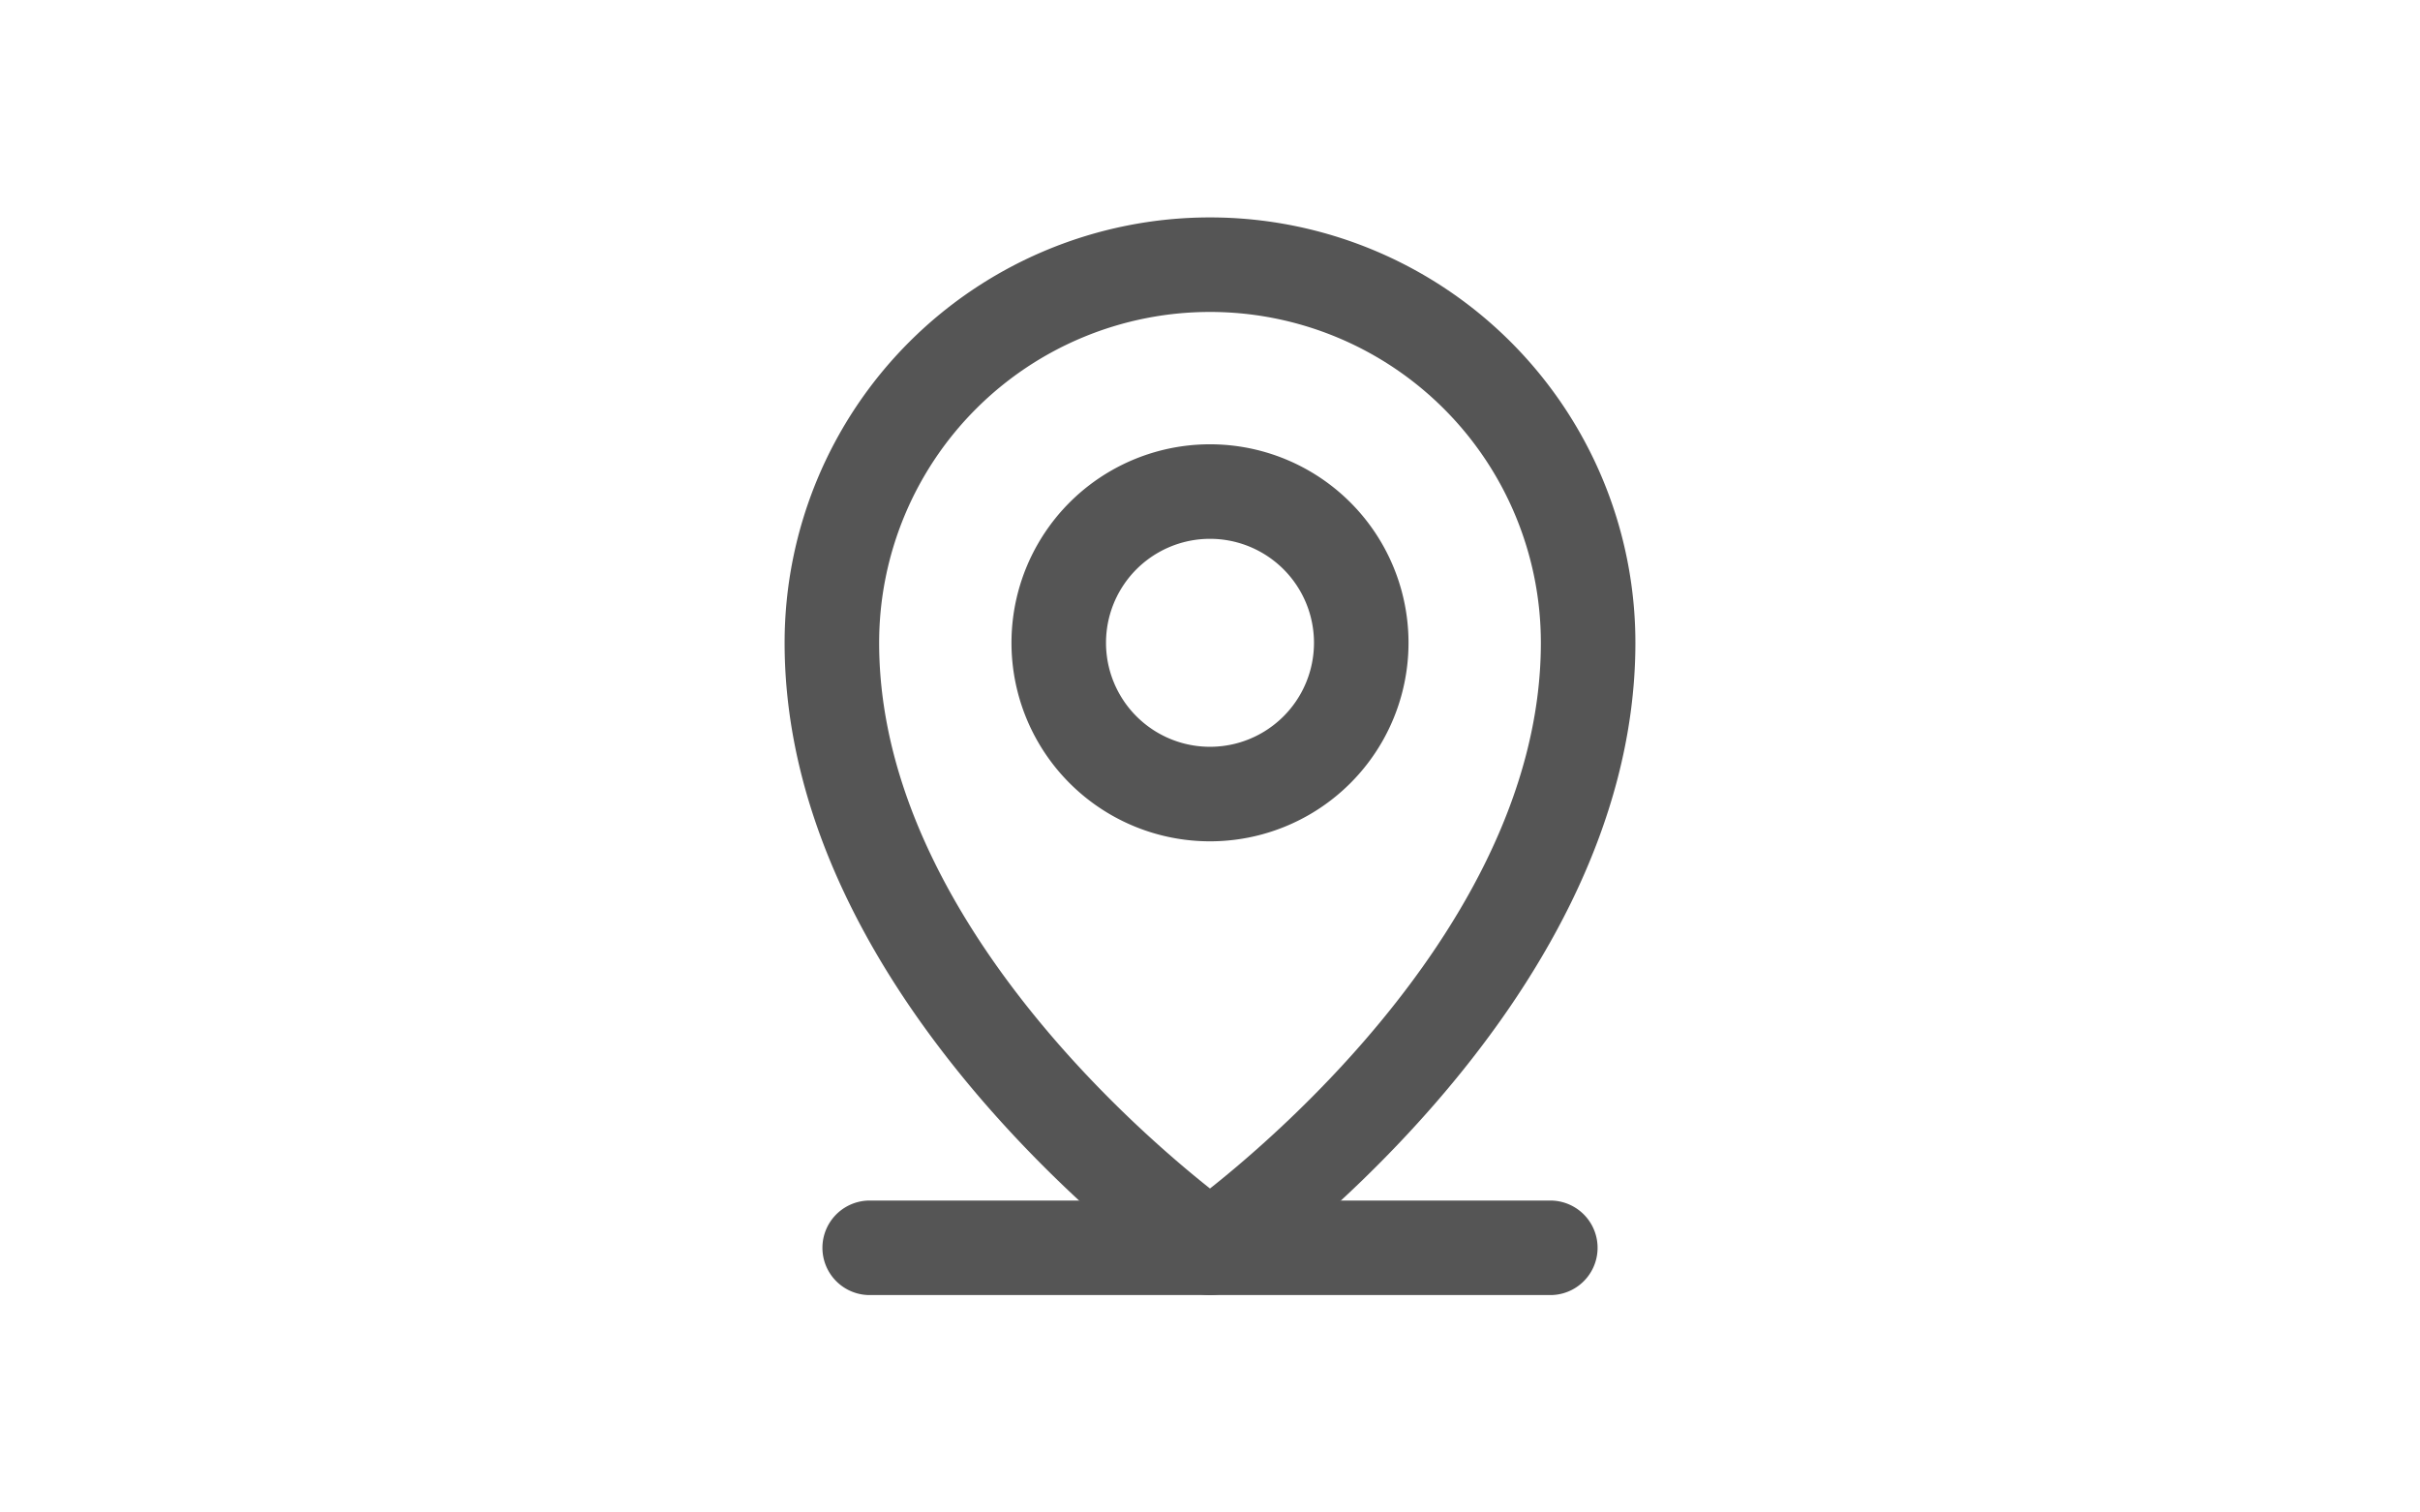
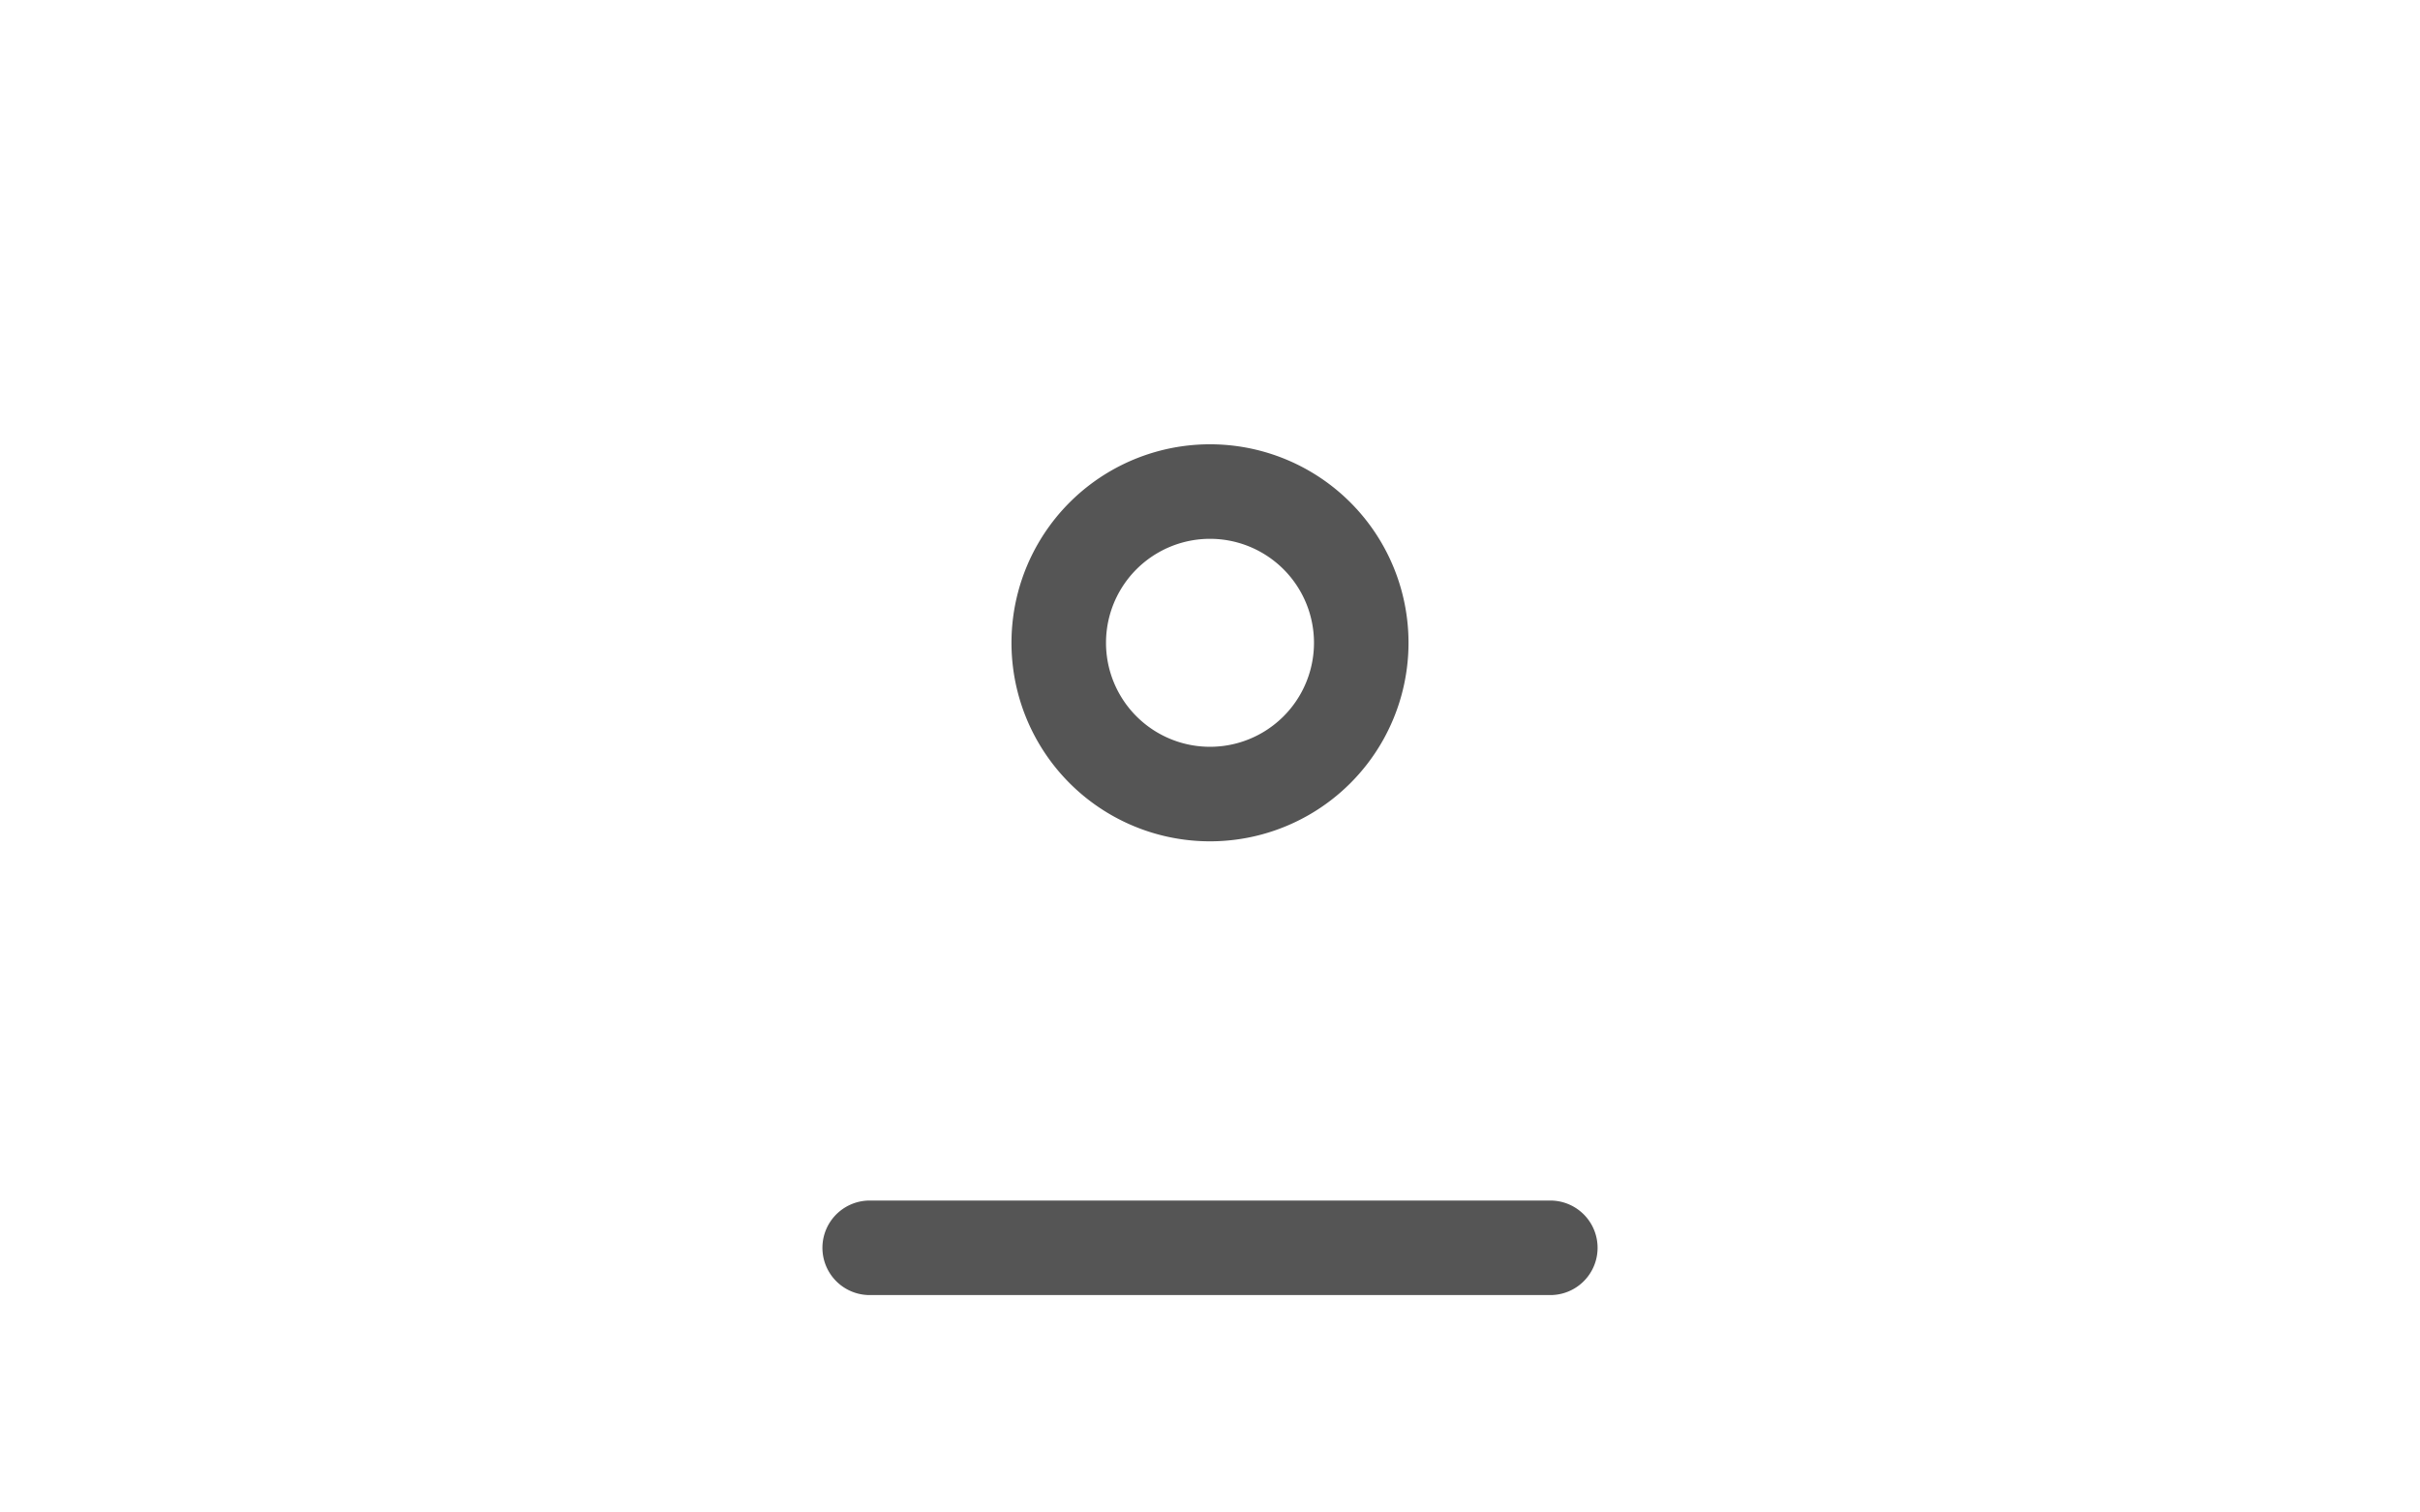
<svg xmlns="http://www.w3.org/2000/svg" width="64" height="40" viewBox="0 0 64 40" fill="none">
  <path d="M23 33h18m-9-12a4 4 0 1 0 0-8 4 4 0 0 0 0 8" stroke="#555" stroke-width="2.5" stroke-linecap="round" stroke-linejoin="round" />
-   <path d="M42 17c0 9-10 16-10 16s-10-7-10-16a10 10 0 0 1 20 0" stroke="#555" stroke-width="2.5" stroke-linecap="round" stroke-linejoin="round" />
</svg>